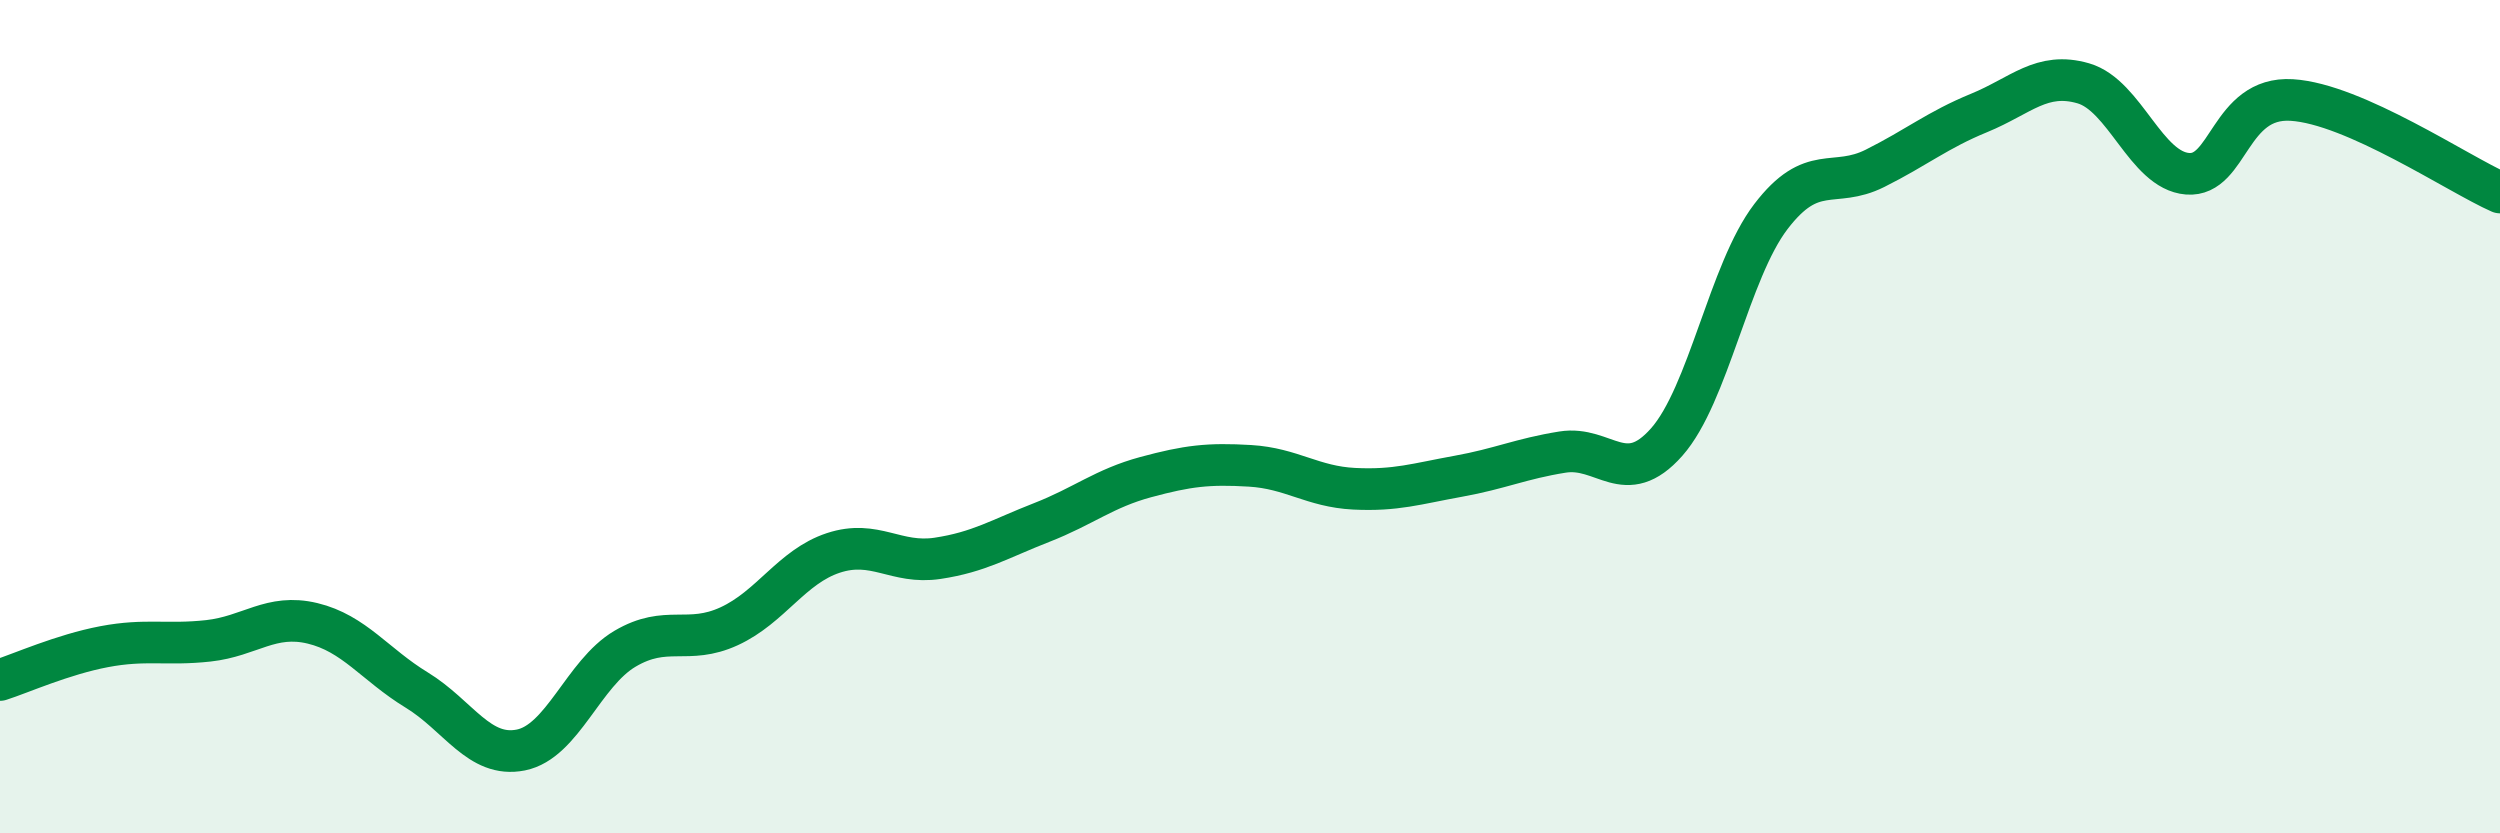
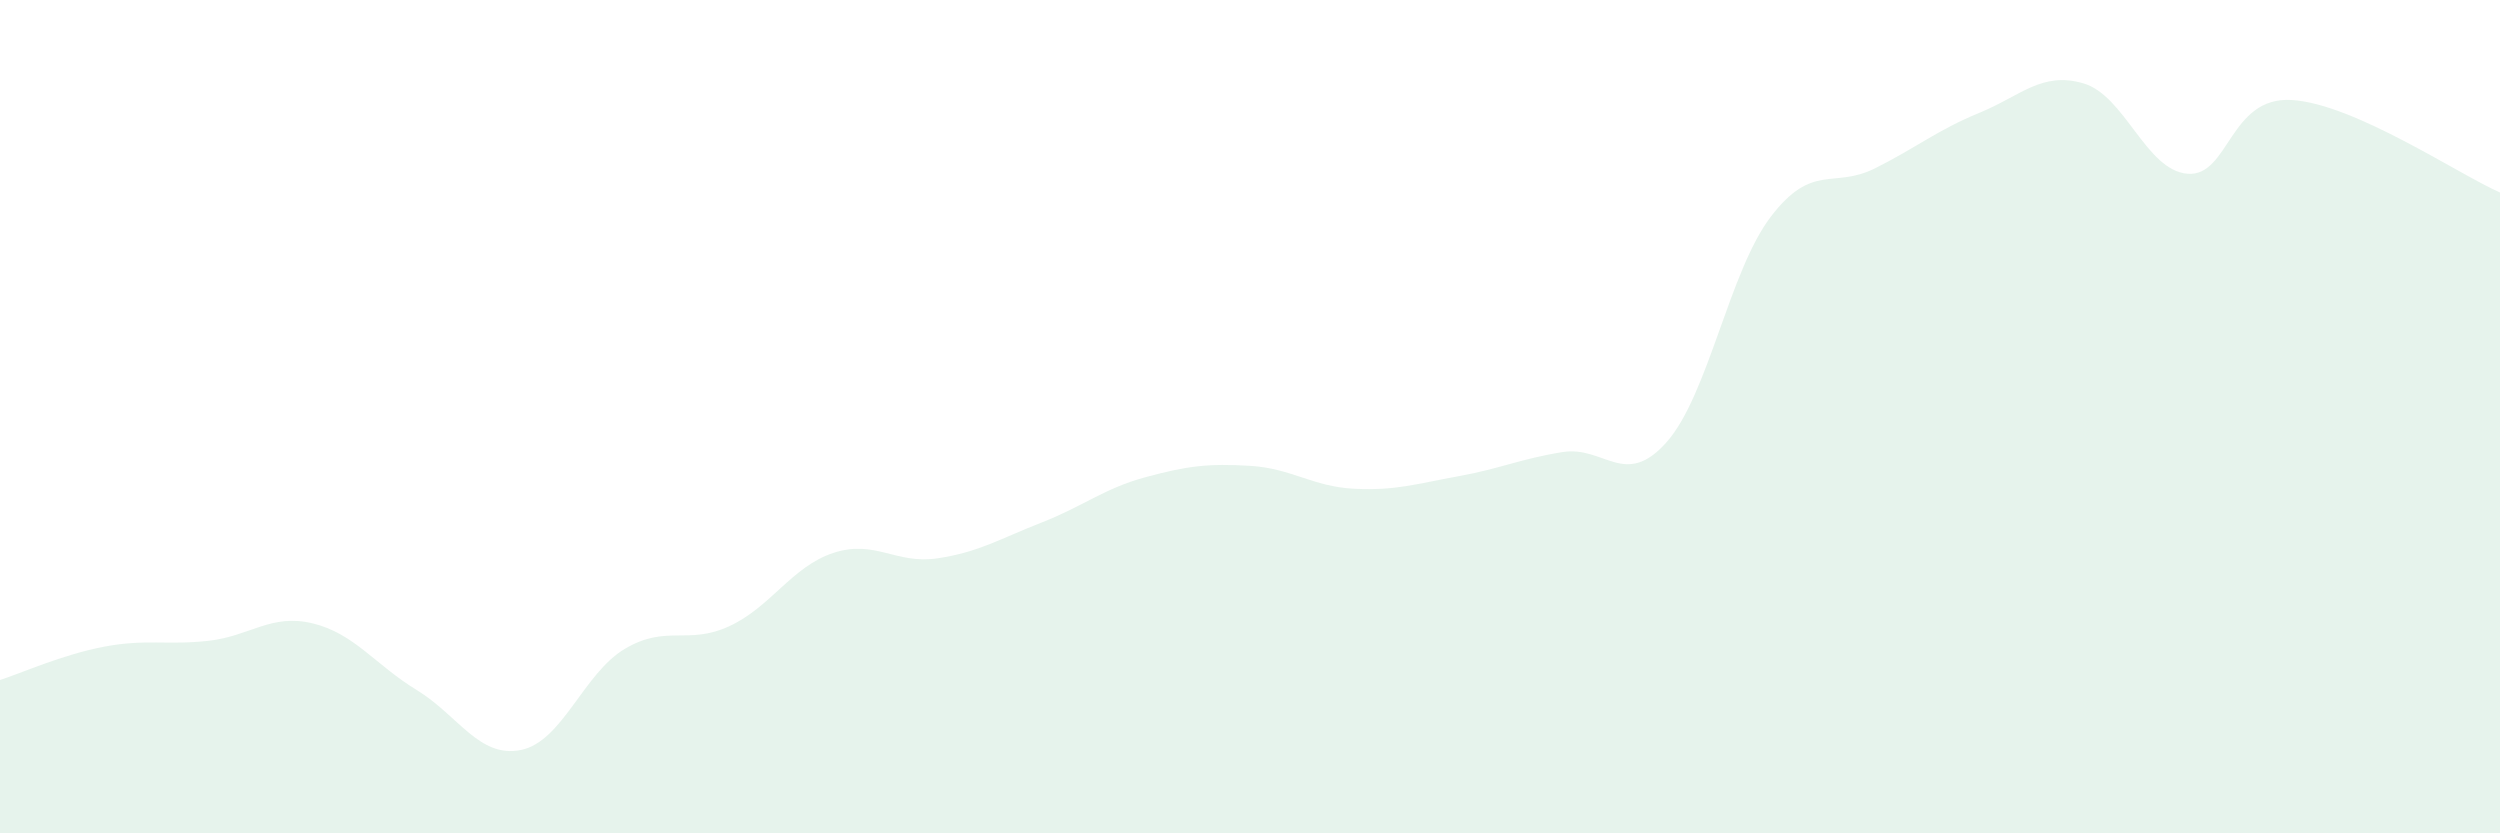
<svg xmlns="http://www.w3.org/2000/svg" width="60" height="20" viewBox="0 0 60 20">
  <path d="M 0,16.32 C 0.5,16.16 1.5,15.71 2.5,15.52 C 3.5,15.33 4,15.49 5,15.38 C 6,15.27 6.5,14.72 7.5,14.96 C 8.5,15.2 9,15.95 10,16.56 C 11,17.17 11.5,18.2 12.5,18 C 13.5,17.8 14,16.16 15,15.57 C 16,14.98 16.5,15.49 17.5,15.03 C 18.5,14.57 19,13.6 20,13.27 C 21,12.94 21.5,13.55 22.5,13.4 C 23.5,13.25 24,12.93 25,12.54 C 26,12.15 26.5,11.72 27.5,11.45 C 28.5,11.18 29,11.12 30,11.18 C 31,11.24 31.5,11.68 32.5,11.73 C 33.5,11.78 34,11.61 35,11.43 C 36,11.25 36.5,11.01 37.5,10.85 C 38.5,10.69 39,11.74 40,10.61 C 41,9.48 41.5,6.51 42.5,5.2 C 43.5,3.89 44,4.54 45,4.04 C 46,3.54 46.5,3.12 47.5,2.71 C 48.5,2.3 49,1.71 50,2 C 51,2.29 51.5,4.09 52.5,4.17 C 53.5,4.25 53.5,2.31 55,2.4 C 56.5,2.49 59,4.18 60,4.62L60 20L0 20Z" fill="#008740" opacity="0.1" stroke-linecap="round" stroke-linejoin="round" />
-   <path d="M 0,16.32 C 0.5,16.16 1.5,15.71 2.5,15.52 C 3.5,15.33 4,15.49 5,15.38 C 6,15.27 6.5,14.72 7.5,14.96 C 8.5,15.2 9,15.95 10,16.56 C 11,17.17 11.5,18.2 12.5,18 C 13.5,17.8 14,16.16 15,15.57 C 16,14.98 16.5,15.49 17.5,15.03 C 18.5,14.57 19,13.6 20,13.27 C 21,12.94 21.5,13.55 22.5,13.4 C 23.5,13.25 24,12.93 25,12.54 C 26,12.15 26.5,11.72 27.5,11.45 C 28.5,11.18 29,11.12 30,11.18 C 31,11.24 31.5,11.68 32.5,11.73 C 33.5,11.78 34,11.61 35,11.43 C 36,11.25 36.5,11.01 37.5,10.85 C 38.5,10.69 39,11.74 40,10.61 C 41,9.48 41.5,6.51 42.5,5.2 C 43.5,3.89 44,4.54 45,4.04 C 46,3.54 46.5,3.12 47.5,2.71 C 48.5,2.3 49,1.71 50,2 C 51,2.29 51.5,4.09 52.5,4.17 C 53.5,4.25 53.5,2.31 55,2.4 C 56.5,2.49 59,4.18 60,4.62" stroke="#008740" stroke-width="1" fill="none" stroke-linecap="round" stroke-linejoin="round" />
</svg>